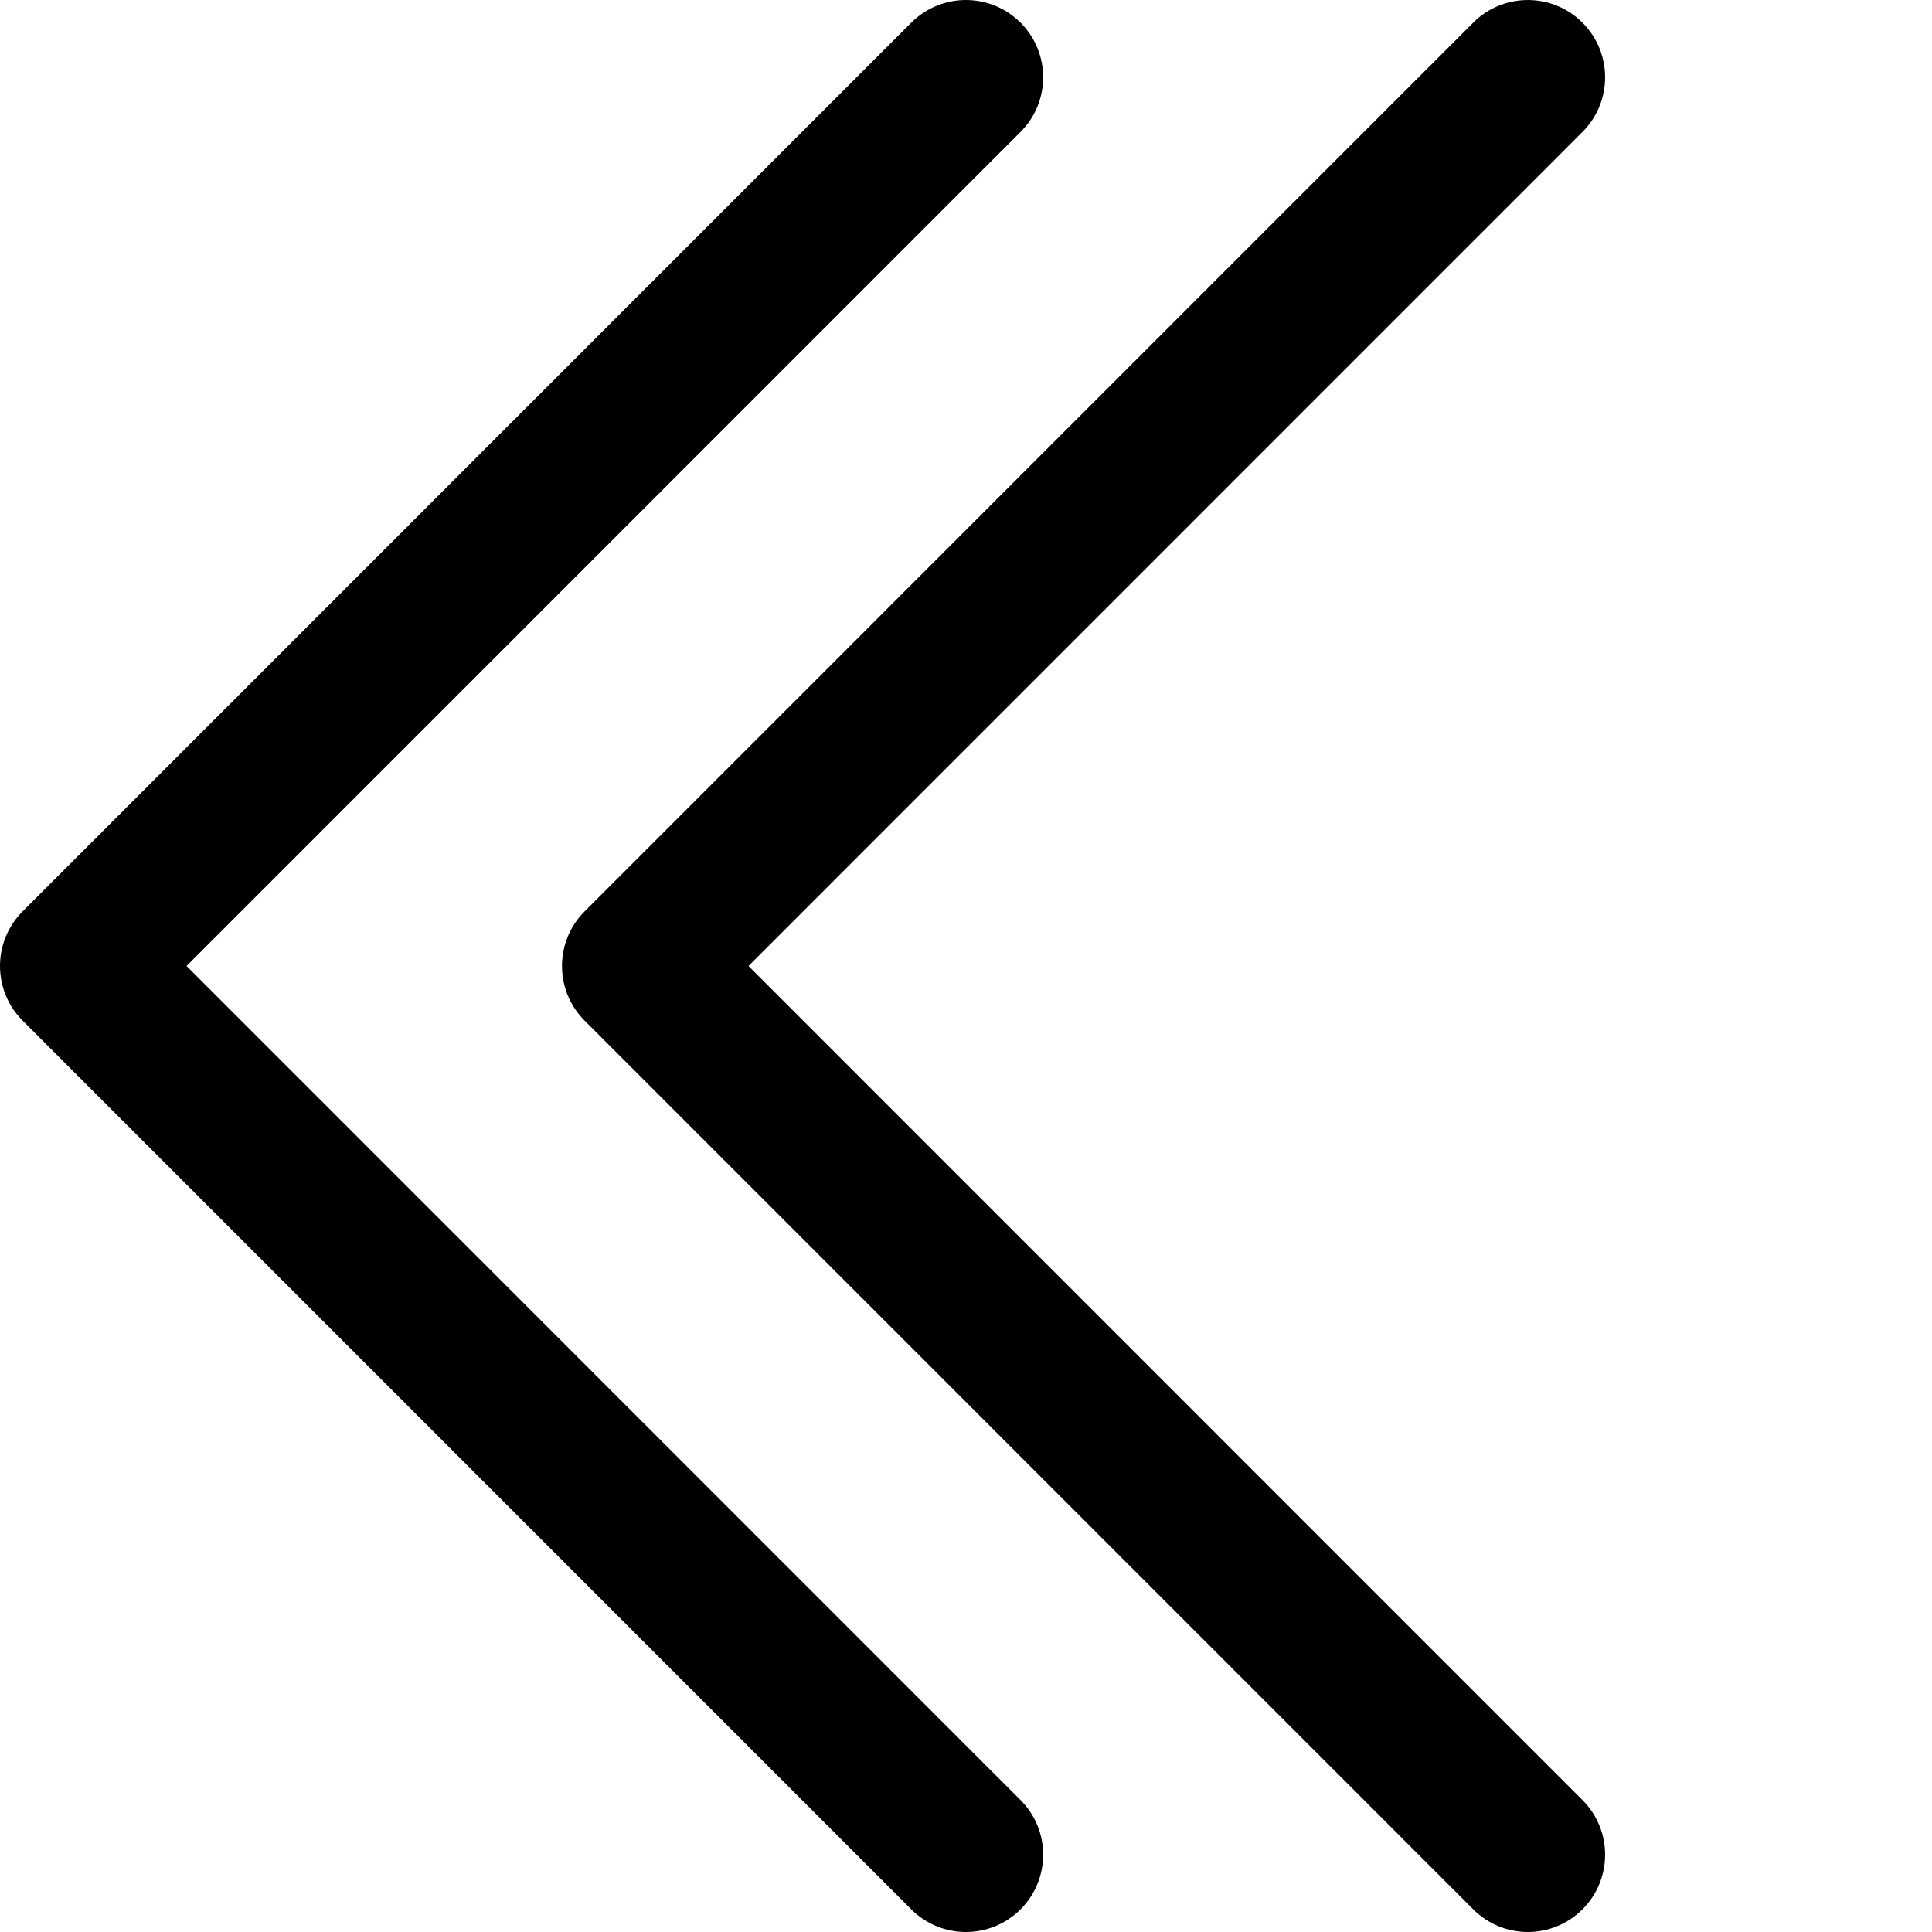
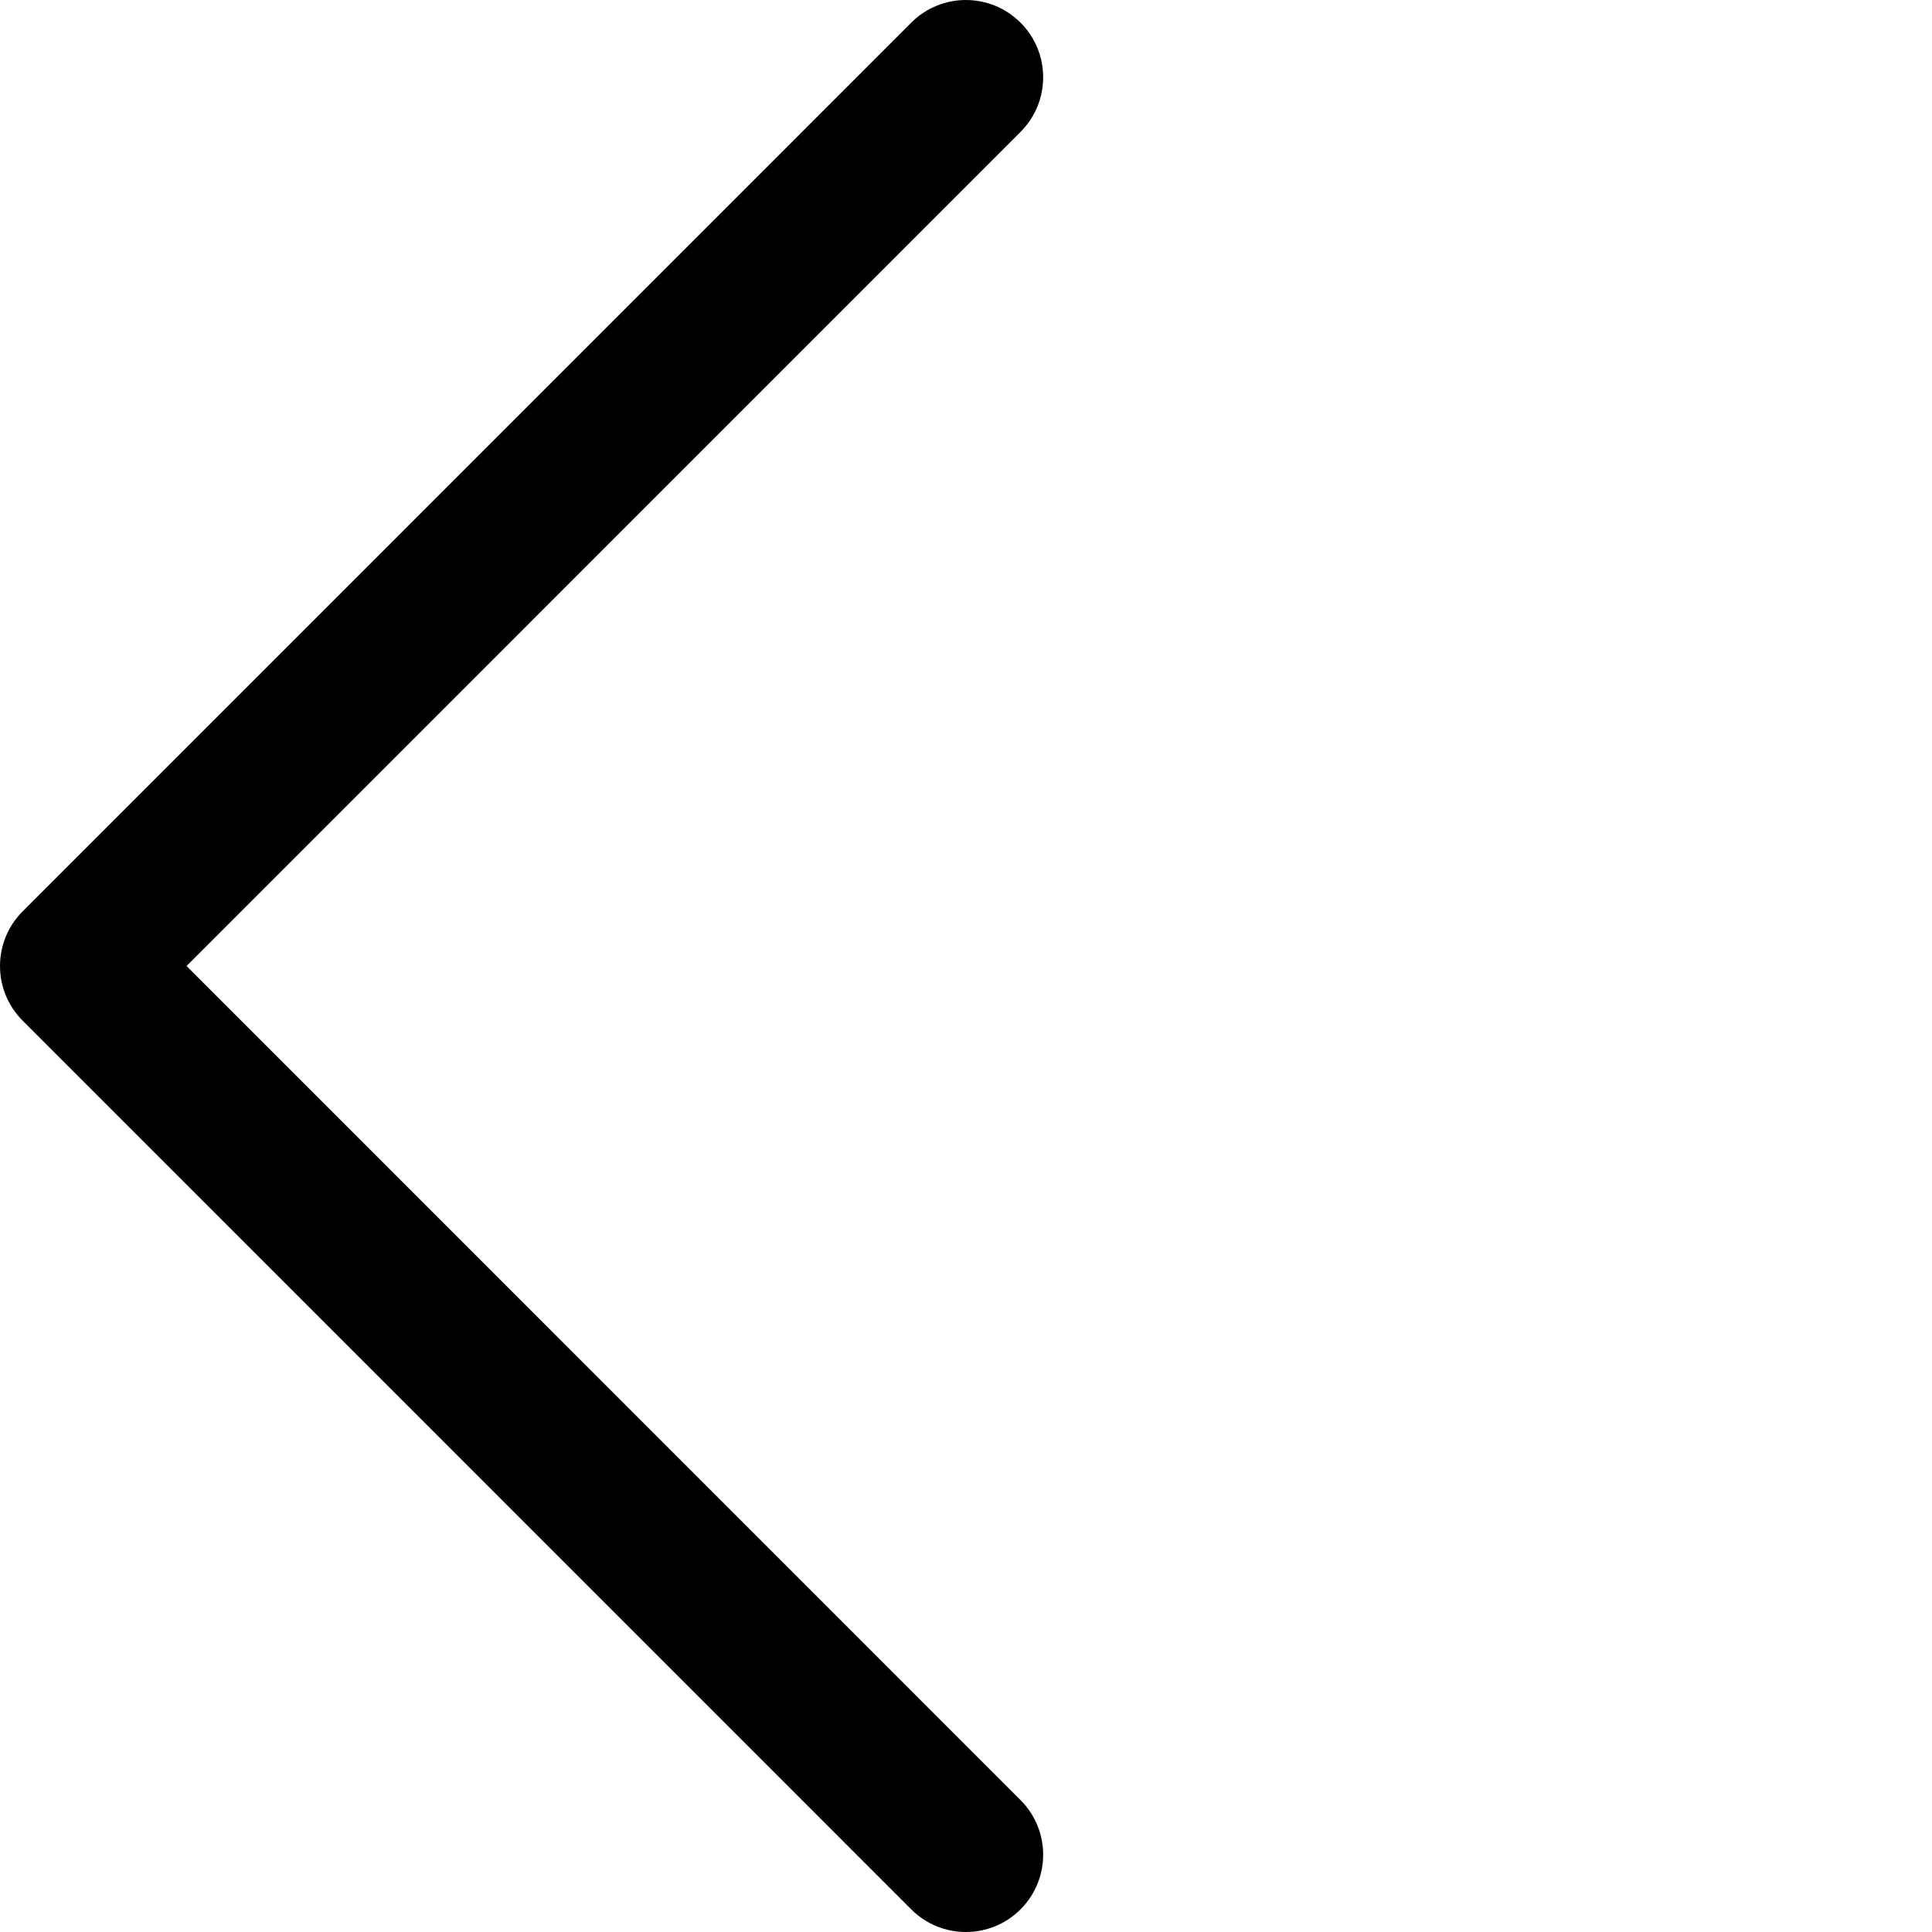
<svg xmlns="http://www.w3.org/2000/svg" id="Ebene_1" data-name="Ebene 1" viewBox="0 0 500 500">
  <defs>
    <style>
      .cls-1 {
        fill:#000000;
      }
    </style>
  </defs>
  <path class="cls-1" d="M249.97,500c-5.12,0-10.24-1.95-14.14-5.86L5.86,264.14c-7.81-7.81-7.81-20.47,0-28.28L235.83,5.86c7.81-7.81,20.47-7.81,28.28,0,7.81,7.81,7.81,20.47,0,28.28L48.28,250l215.83,215.86c7.81,7.81,7.81,20.47,0,28.28-3.9,3.91-9.02,5.86-14.14,5.86Z" />
-   <path class="cls-1" d="M395.41,500c-5.12,0-10.24-1.95-14.14-5.86l-229.97-230c-7.81-7.81-7.81-20.47,0-28.28L381.26,5.86c7.81-7.81,20.47-7.81,28.28,0,7.81,7.81,7.81,20.47,0,28.28l-215.83,215.86,215.83,215.86c7.81,7.81,7.81,20.47,0,28.28-3.9,3.91-9.02,5.86-14.14,5.86Z" />
</svg>